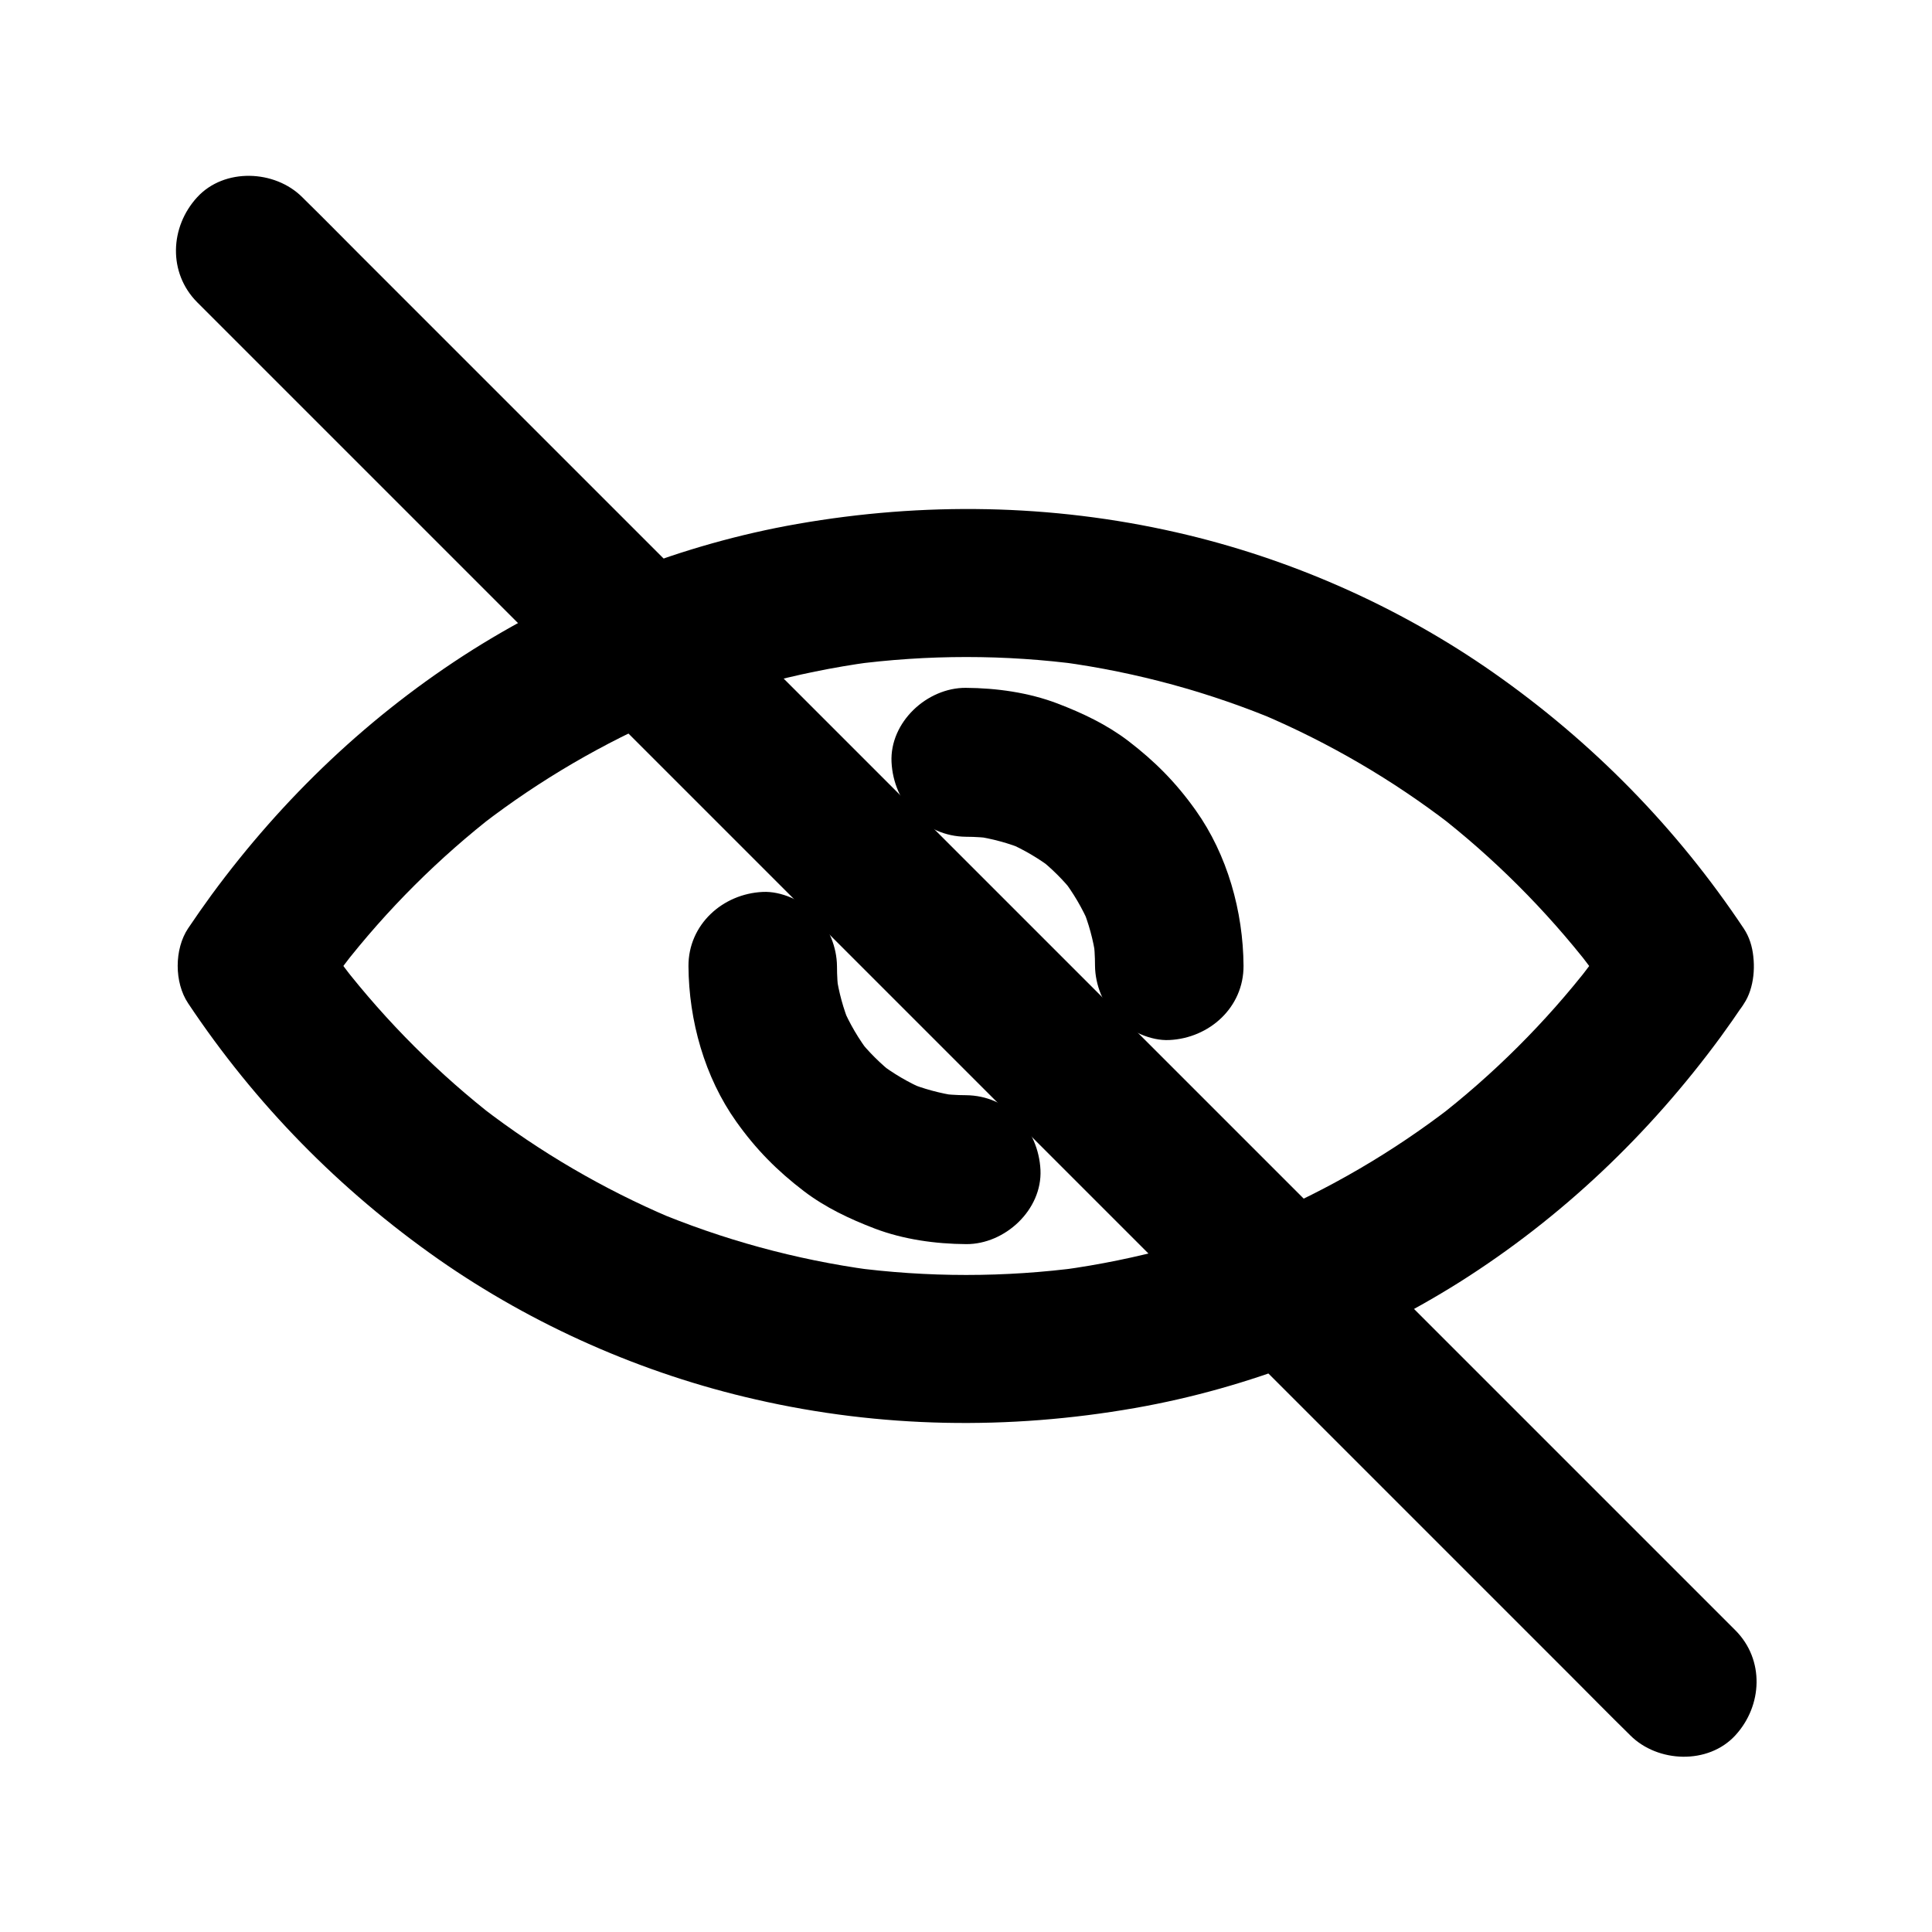
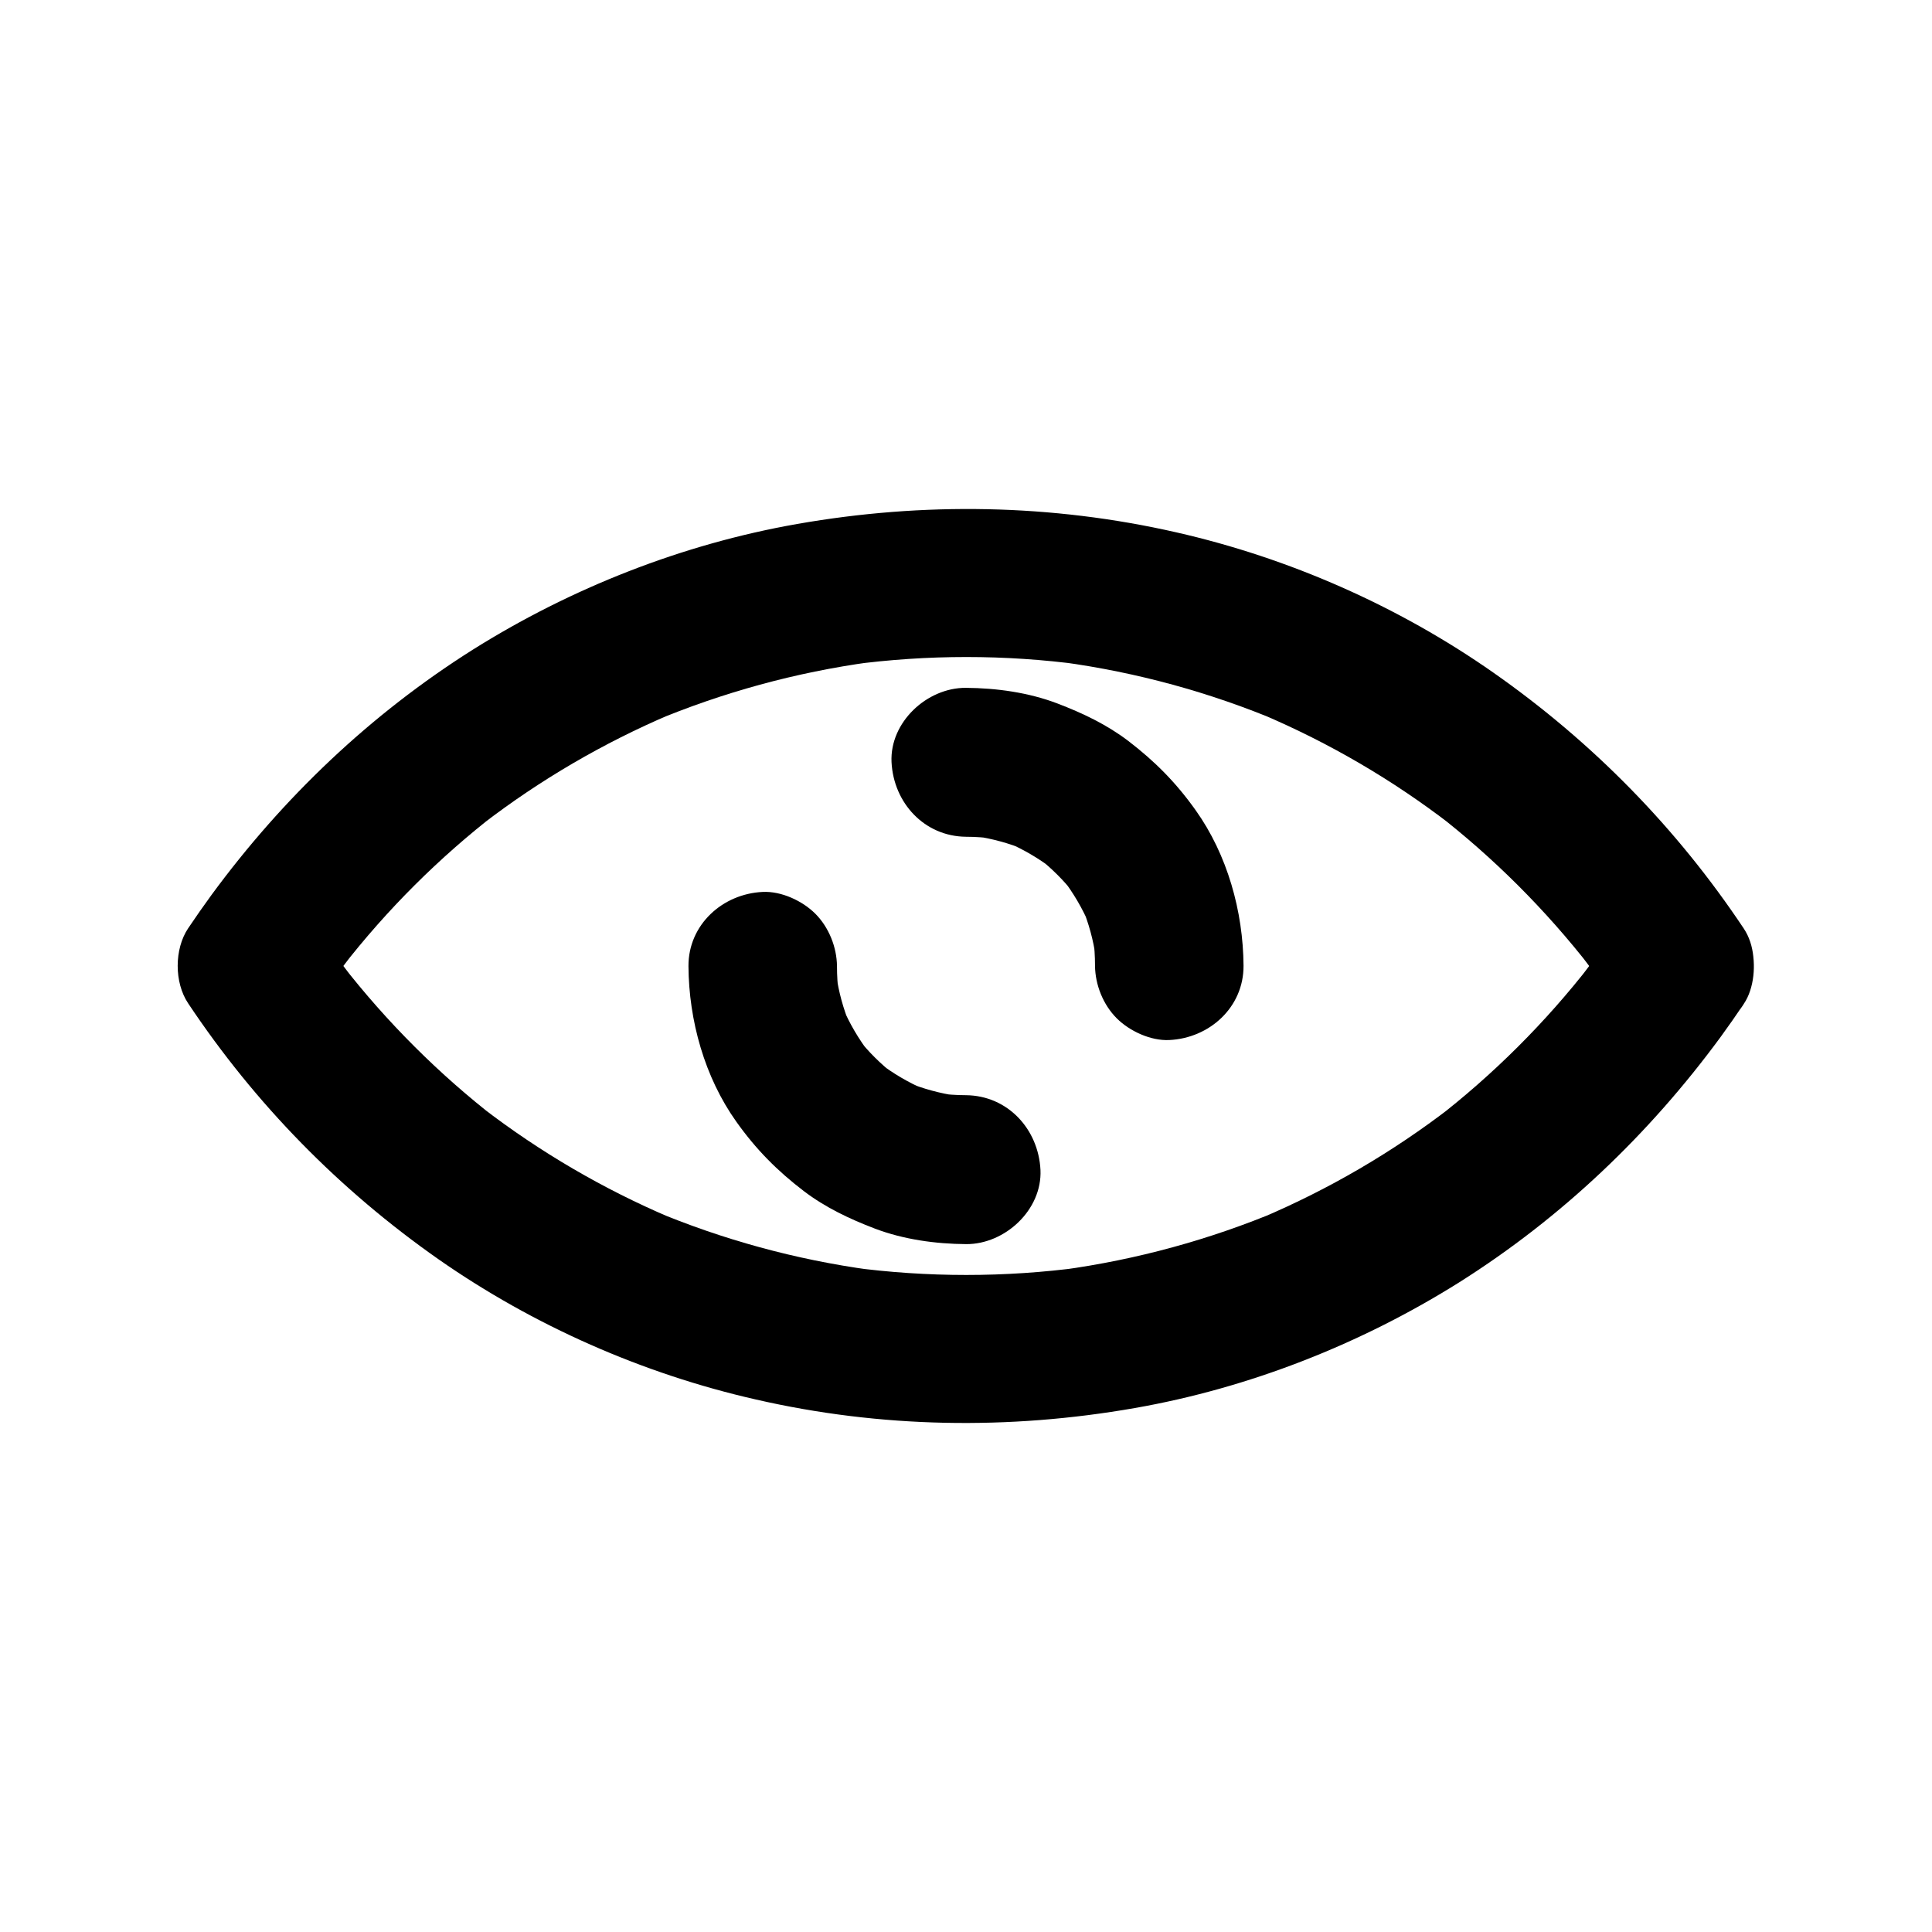
<svg xmlns="http://www.w3.org/2000/svg" fill="#000000" width="800px" height="800px" version="1.1" viewBox="144 144 512 512">
  <g>
-     <path d="m572.15 390.06c-3.051 4.625-6.297 9.102-9.691 13.48 1.031-1.328 2.066-2.656 3.102-3.984-11.957 15.398-25.781 29.176-41.18 41.082 1.328-1.031 2.656-2.066 3.984-3.102-15.352 11.809-32.129 21.598-49.938 29.176 1.574-0.641 3.148-1.328 4.723-1.969-18.5 7.773-37.934 13.086-57.762 15.793 1.723-0.246 3.492-0.492 5.215-0.688-20.27 2.707-40.836 2.707-61.059 0 1.723 0.246 3.492 0.492 5.215 0.688-19.875-2.707-39.312-8.02-57.762-15.793 1.574 0.641 3.148 1.328 4.723 1.969-17.809-7.578-34.586-17.367-49.938-29.176 1.328 1.031 2.656 2.066 3.984 3.102-15.398-11.906-29.227-25.73-41.18-41.082 1.031 1.328 2.066 2.656 3.102 3.984-3.394-4.379-6.594-8.855-9.691-13.48v19.875c3.051-4.625 6.297-9.102 9.691-13.48-1.031 1.328-2.066 2.656-3.102 3.984 11.957-15.398 25.781-29.176 41.18-41.082-1.328 1.031-2.656 2.066-3.984 3.102 15.352-11.809 32.129-21.598 49.938-29.176-1.574 0.641-3.148 1.328-4.723 1.969 18.5-7.773 37.934-13.086 57.762-15.793-1.723 0.246-3.492 0.492-5.215 0.688 20.27-2.707 40.836-2.707 61.059 0-1.723-0.246-3.492-0.492-5.215-0.688 19.875 2.707 39.312 8.02 57.762 15.793-1.574-0.641-3.148-1.328-4.723-1.969 17.809 7.578 34.586 17.367 49.938 29.176-1.328-1.031-2.656-2.066-3.984-3.102 15.398 11.906 29.227 25.73 41.18 41.082-1.031-1.328-2.066-2.656-3.102-3.984 3.394 4.379 6.594 8.855 9.691 13.48 2.856 4.281 6.691 7.676 11.758 9.055 4.723 1.277 10.973 0.688 15.152-1.969 4.184-2.707 7.922-6.742 9.055-11.758 1.133-4.969 0.934-10.773-1.969-15.152-17.762-26.668-40.098-49.445-66.371-67.848-25.137-17.613-54.168-30.406-84.082-37.195-33.062-7.527-67.008-8.066-100.41-2.215-30.355 5.312-59.977 16.973-86.051 33.359-27.109 17.121-50.234 39.164-69.176 64.945-2.117 2.902-4.184 5.856-6.199 8.855-3.691 5.512-3.691 14.367 0 19.875 17.762 26.668 40.098 49.445 66.371 67.848 25.141 17.562 54.168 30.355 84.082 37.145 33.062 7.578 67.012 8.121 100.42 2.266 30.355-5.312 59.977-16.973 86.051-33.359 27.109-17.121 50.234-39.164 69.176-64.945 2.117-2.902 4.184-5.856 6.199-8.855 2.754-4.082 3.246-10.527 1.969-15.152-1.277-4.574-4.773-9.496-9.055-11.758-9.891-5.312-20.812-2.164-26.914 6.984z" />
+     <path d="m572.15 390.06c-3.051 4.625-6.297 9.102-9.691 13.48 1.031-1.328 2.066-2.656 3.102-3.984-11.957 15.398-25.781 29.176-41.18 41.082 1.328-1.031 2.656-2.066 3.984-3.102-15.352 11.809-32.129 21.598-49.938 29.176 1.574-0.641 3.148-1.328 4.723-1.969-18.5 7.773-37.934 13.086-57.762 15.793 1.723-0.246 3.492-0.492 5.215-0.688-20.27 2.707-40.836 2.707-61.059 0 1.723 0.246 3.492 0.492 5.215 0.688-19.875-2.707-39.312-8.02-57.762-15.793 1.574 0.641 3.148 1.328 4.723 1.969-17.809-7.578-34.586-17.367-49.938-29.176 1.328 1.031 2.656 2.066 3.984 3.102-15.398-11.906-29.227-25.73-41.18-41.082 1.031 1.328 2.066 2.656 3.102 3.984-3.394-4.379-6.594-8.855-9.691-13.48v19.875c3.051-4.625 6.297-9.102 9.691-13.48-1.031 1.328-2.066 2.656-3.102 3.984 11.957-15.398 25.781-29.176 41.18-41.082-1.328 1.031-2.656 2.066-3.984 3.102 15.352-11.809 32.129-21.598 49.938-29.176-1.574 0.641-3.148 1.328-4.723 1.969 18.5-7.773 37.934-13.086 57.762-15.793-1.723 0.246-3.492 0.492-5.215 0.688 20.27-2.707 40.836-2.707 61.059 0-1.723-0.246-3.492-0.492-5.215-0.688 19.875 2.707 39.312 8.02 57.762 15.793-1.574-0.641-3.148-1.328-4.723-1.969 17.809 7.578 34.586 17.367 49.938 29.176-1.328-1.031-2.656-2.066-3.984-3.102 15.398 11.906 29.227 25.73 41.18 41.082-1.031-1.328-2.066-2.656-3.102-3.984 3.394 4.379 6.594 8.855 9.691 13.48 2.856 4.281 6.691 7.676 11.758 9.055 4.723 1.277 10.973 0.688 15.152-1.969 4.184-2.707 7.922-6.742 9.055-11.758 1.133-4.969 0.934-10.773-1.969-15.152-17.762-26.668-40.098-49.445-66.371-67.848-25.137-17.613-54.168-30.406-84.082-37.195-33.062-7.527-67.008-8.066-100.41-2.215-30.355 5.312-59.977 16.973-86.051 33.359-27.109 17.121-50.234 39.164-69.176 64.945-2.117 2.902-4.184 5.856-6.199 8.855-3.691 5.512-3.691 14.367 0 19.875 17.762 26.668 40.098 49.445 66.371 67.848 25.141 17.562 54.168 30.355 84.082 37.145 33.062 7.578 67.012 8.121 100.42 2.266 30.355-5.312 59.977-16.973 86.051-33.359 27.109-17.121 50.234-39.164 69.176-64.945 2.117-2.902 4.184-5.856 6.199-8.855 2.754-4.082 3.246-10.527 1.969-15.152-1.277-4.574-4.773-9.496-9.055-11.758-9.891-5.312-20.812-2.164-26.914 6.984" />
    <path d="m400 434.24c-2.508 0-5.019-0.195-7.477-0.492 1.723 0.246 3.492 0.492 5.215 0.688-4.625-0.688-9.055-1.871-13.332-3.641 1.574 0.641 3.148 1.328 4.723 1.969-4.379-1.871-8.461-4.281-12.25-7.184 1.328 1.031 2.656 2.066 3.984 3.102-3.543-2.805-6.742-5.953-9.496-9.496 1.031 1.328 2.066 2.656 3.102 3.984-2.902-3.789-5.312-7.871-7.184-12.25 0.641 1.574 1.328 3.148 1.969 4.723-1.77-4.281-3-8.758-3.641-13.332 0.246 1.723 0.492 3.492 0.688 5.215-0.344-2.508-0.492-4.969-0.492-7.477-0.051-5.066-2.164-10.332-5.758-13.922-3.394-3.394-9.004-6.004-13.922-5.758-10.629 0.492-19.73 8.66-19.68 19.68 0.098 14.414 4.281 29.422 12.695 41.23 5.215 7.332 10.773 12.941 17.91 18.402 5.707 4.328 12.055 7.332 18.746 9.891 7.625 2.902 16.137 4.082 24.254 4.133 10.281 0.051 20.172-9.102 19.68-19.68-0.547-10.832-8.715-19.688-19.734-19.785z" />
    <path d="m400 365.75c2.508 0 5.019 0.195 7.477 0.492-1.723-0.246-3.492-0.492-5.215-0.688 4.625 0.688 9.055 1.871 13.332 3.641-1.574-0.641-3.148-1.328-4.723-1.969 4.379 1.871 8.461 4.281 12.25 7.184-1.328-1.031-2.656-2.066-3.984-3.102 3.543 2.805 6.742 5.953 9.496 9.496-1.031-1.328-2.066-2.656-3.102-3.984 2.902 3.789 5.312 7.871 7.184 12.25-0.641-1.574-1.328-3.148-1.969-4.723 1.77 4.281 3 8.758 3.641 13.332-0.246-1.723-0.492-3.492-0.688-5.215 0.344 2.508 0.492 4.969 0.492 7.477 0.051 5.066 2.164 10.332 5.758 13.922 3.394 3.394 9.004 6.004 13.922 5.758 10.629-0.492 19.73-8.66 19.68-19.68-0.098-14.414-4.281-29.422-12.695-41.23-5.215-7.332-10.773-12.941-17.91-18.402-5.707-4.328-12.055-7.332-18.746-9.891-7.625-2.902-16.137-4.082-24.254-4.133-10.281-0.051-20.172 9.102-19.68 19.68 0.543 10.832 8.711 19.688 19.734 19.785z" />
-     <path d="m196.26 224.11c3.394 3.394 6.789 6.789 10.184 10.184l27.699 27.699c13.629 13.629 27.305 27.305 40.934 40.934 16.582 16.582 33.16 33.16 49.789 49.789 18.156 18.156 36.309 36.309 54.516 54.516 18.402 18.402 36.801 36.801 55.203 55.203 17.172 17.172 34.293 34.293 51.465 51.465 14.465 14.465 28.879 28.879 43.344 43.344 10.383 10.383 20.812 20.812 31.191 31.191 4.922 4.922 9.84 9.938 14.809 14.809 0.195 0.195 0.441 0.441 0.641 0.641 7.281 7.281 20.664 7.824 27.848 0 7.231-7.871 7.773-20.074 0-27.848-3.394-3.394-6.789-6.789-10.184-10.184-9.25-9.25-18.449-18.449-27.699-27.699l-90.723-90.723c-18.156-18.156-36.309-36.309-54.516-54.516-18.402-18.402-36.801-36.801-55.203-55.203-17.172-17.172-34.293-34.293-51.465-51.465l-43.344-43.344c-10.383-10.383-20.812-20.812-31.191-31.191-4.922-4.922-9.84-9.938-14.809-14.809-0.195-0.195-0.441-0.441-0.641-0.641-7.281-7.281-20.664-7.824-27.848 0-7.234 7.871-7.773 20.023 0 27.848z" />
  </g>
</svg>